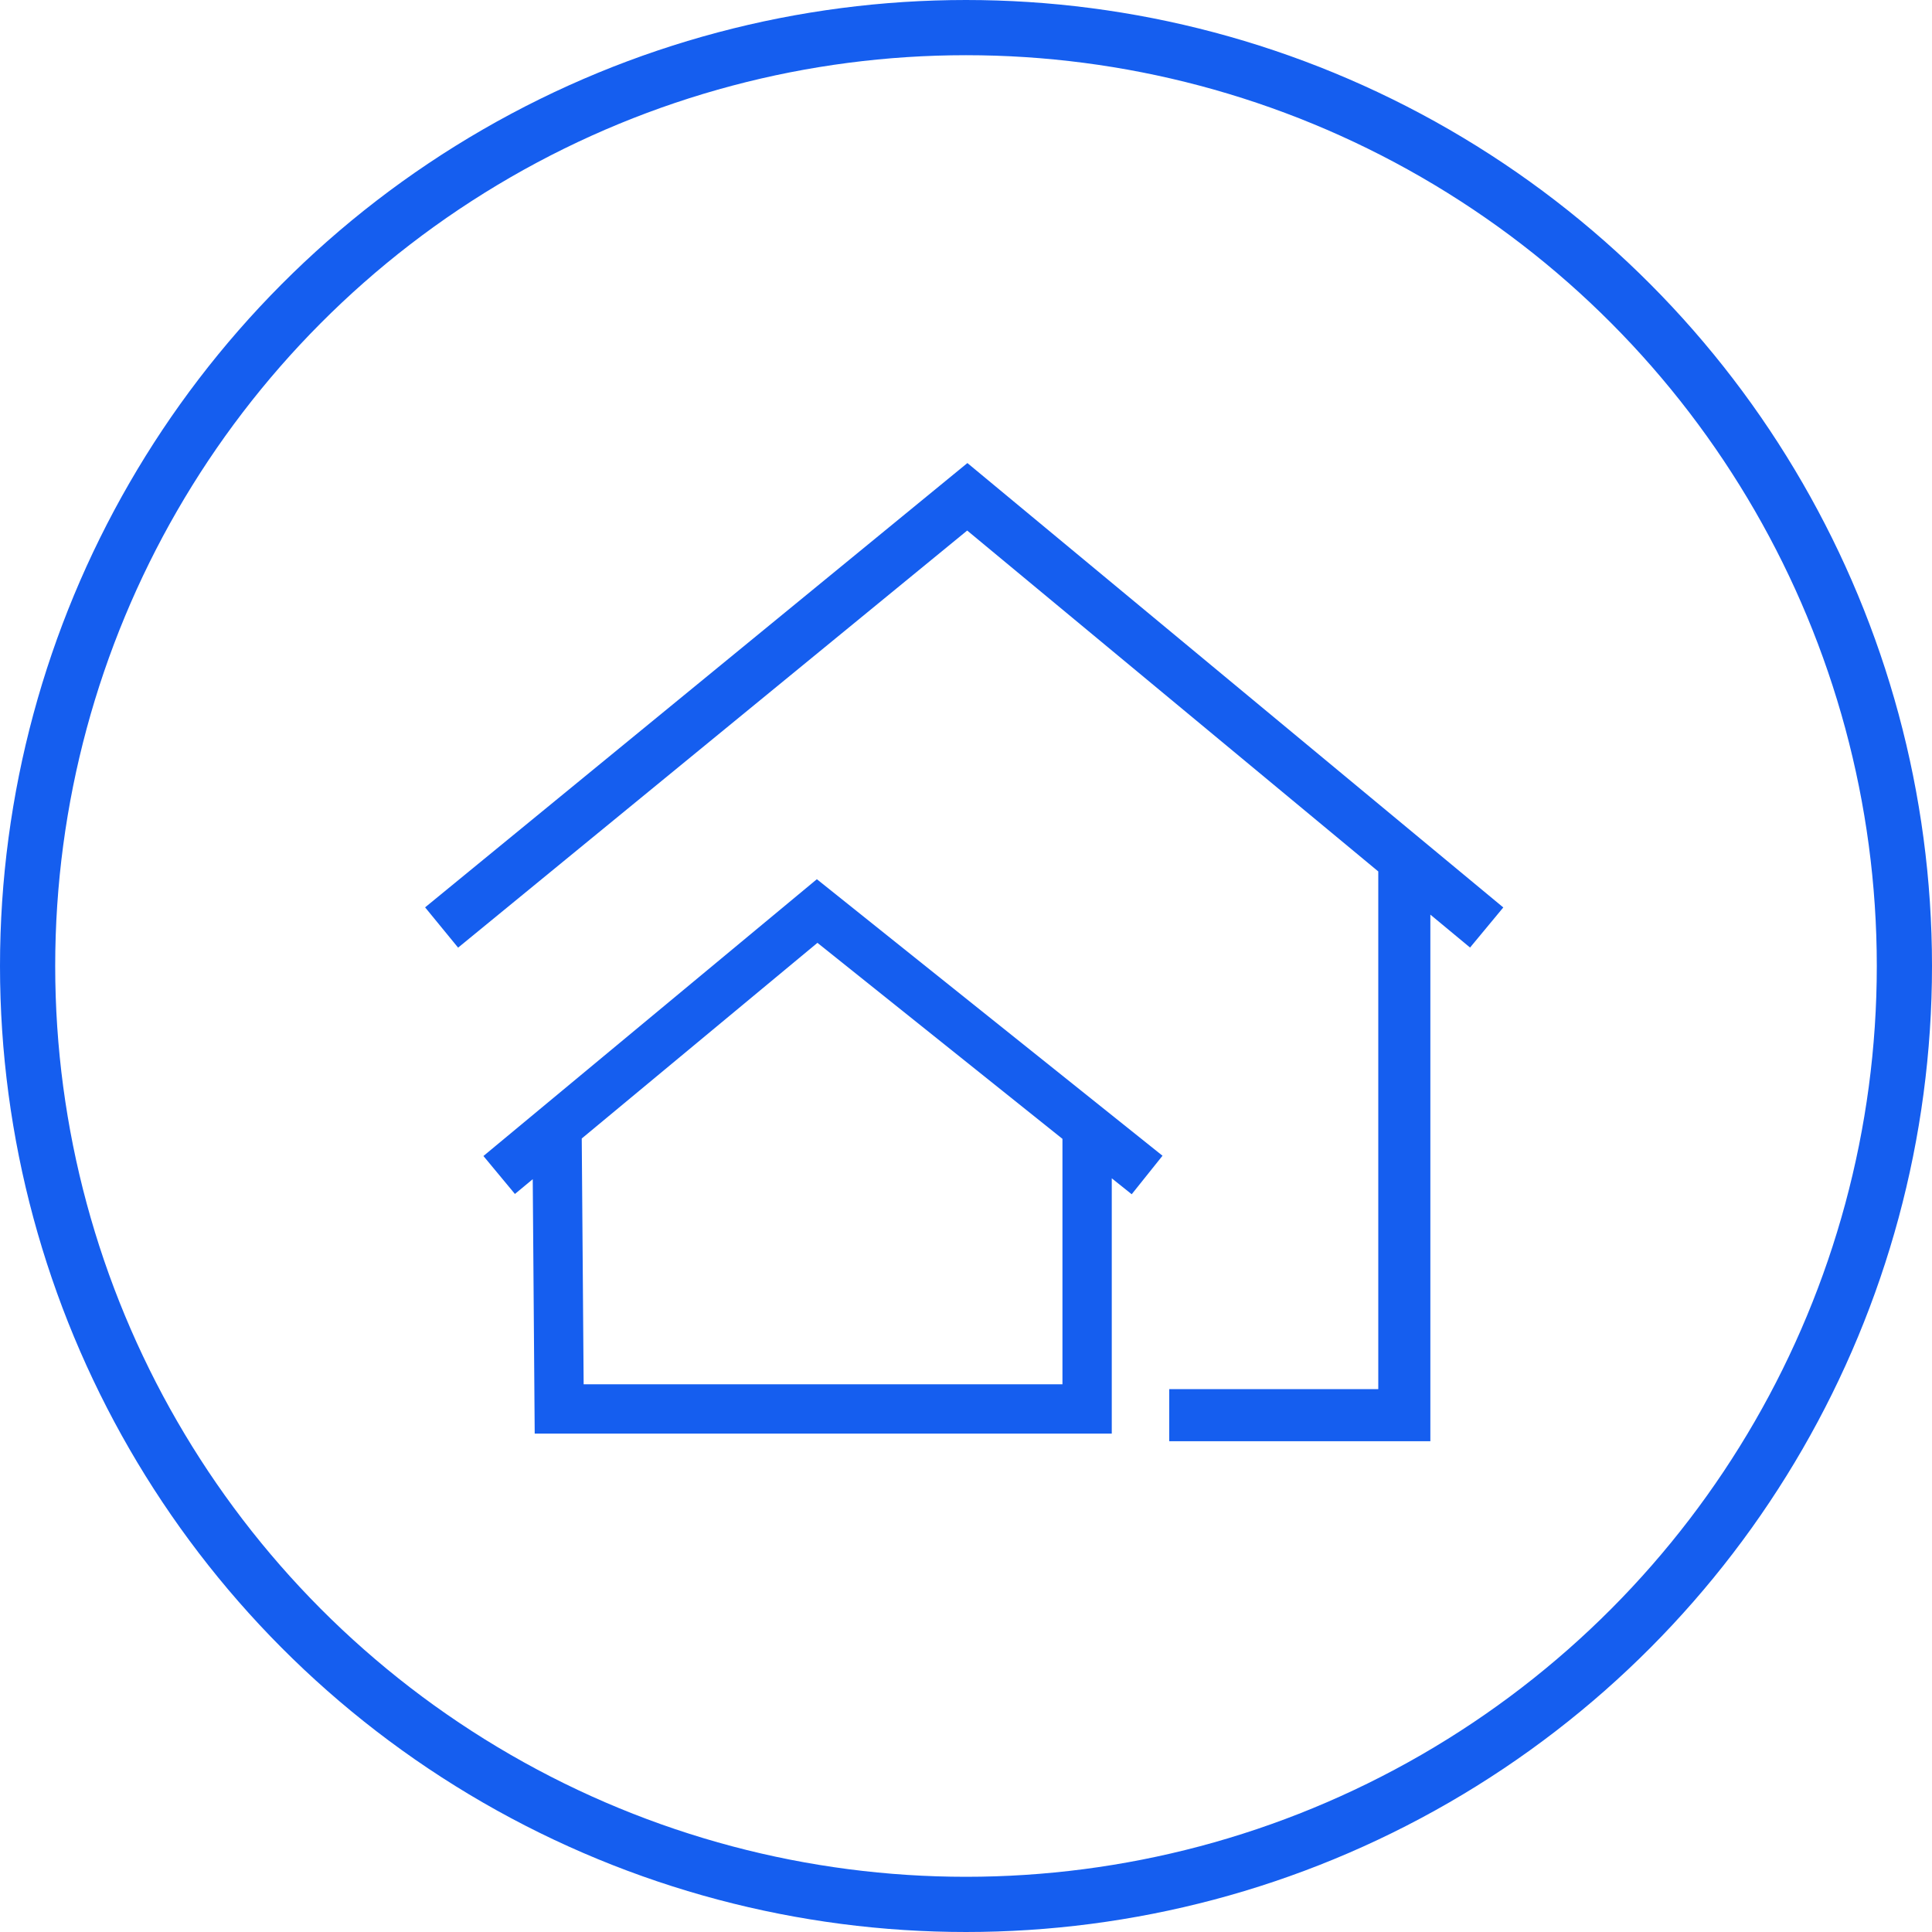
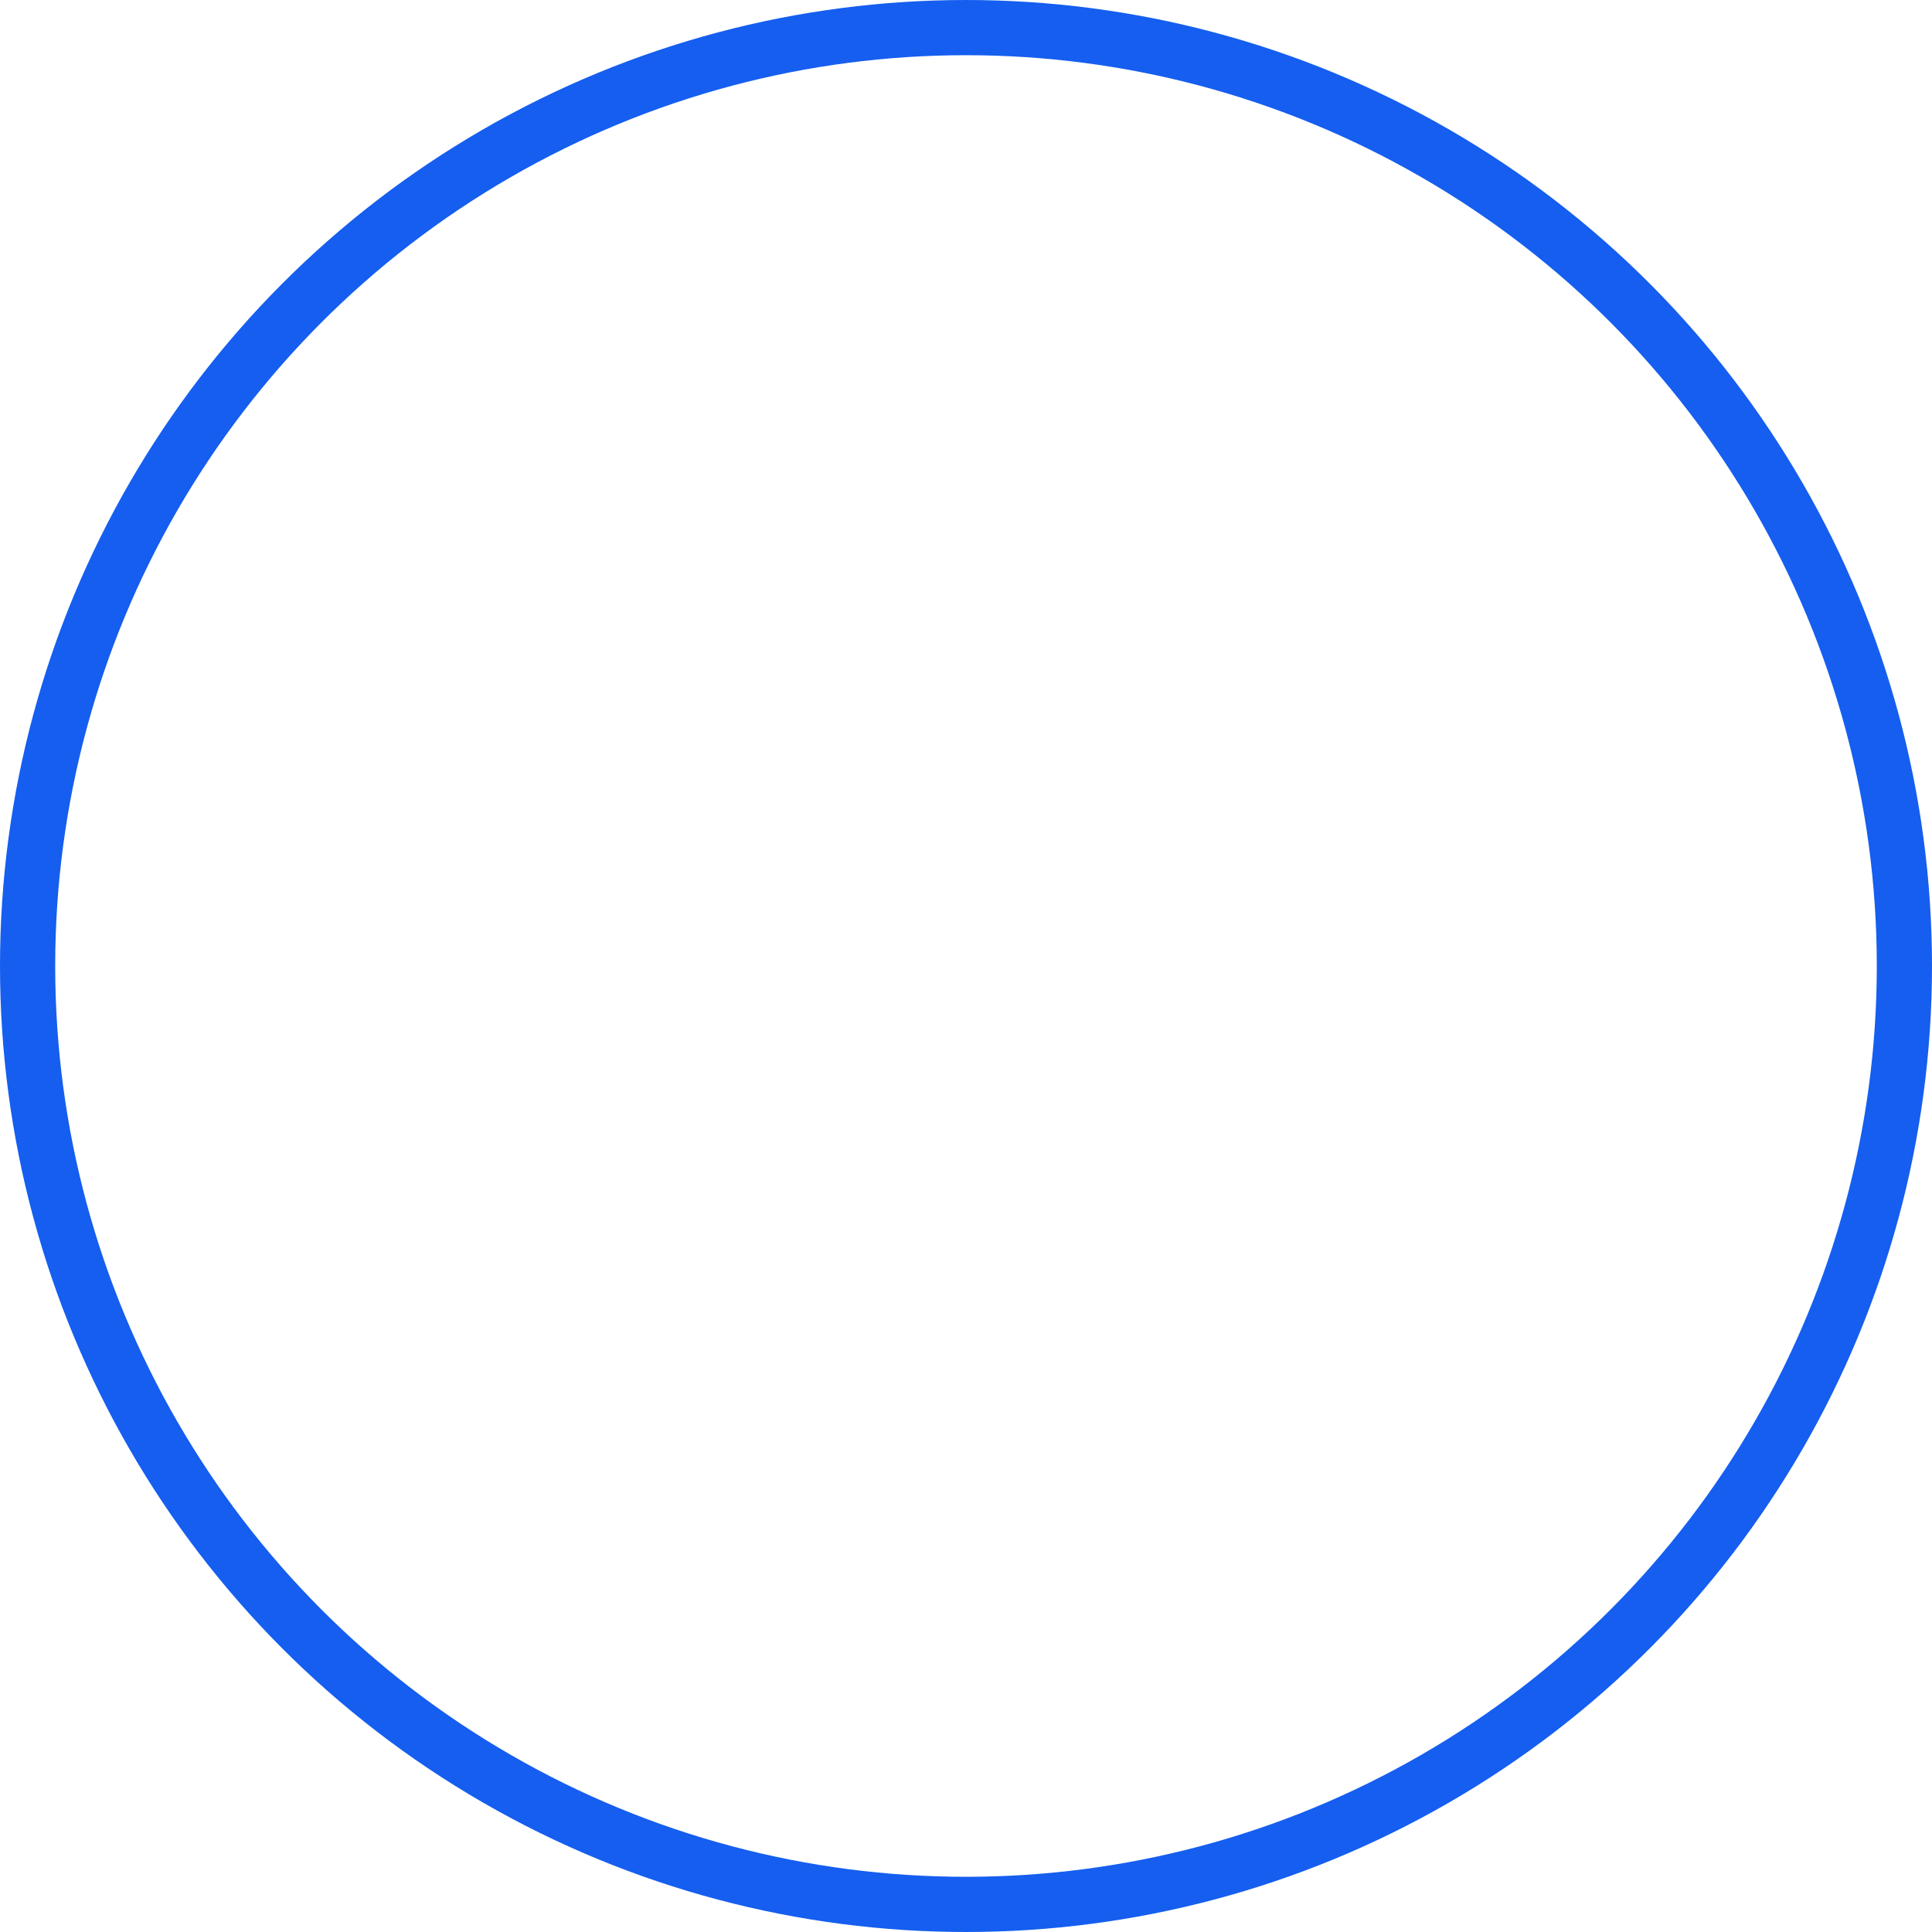
<svg xmlns="http://www.w3.org/2000/svg" fill="none" viewBox="0 0 70 70" height="70" width="70">
  <circle stroke-width="2" stroke="#155EEF" r="34" cy="35" cx="35" />
-   <path stroke-width="1.887" stroke="#155EEF" d="M16 33.605L35.047 18L50.881 31.131M53.865 33.605L50.881 31.131M50.881 31.131V51.275H42.364" />
-   <path stroke-width="1.787" stroke="#155EEF" d="M18.086 42.572L20.181 40.833M41.562 42.572L39.388 40.833M39.388 40.833L29.607 33.008L20.181 40.833M39.388 40.833V51.049H20.26L20.181 40.833" />
</svg>